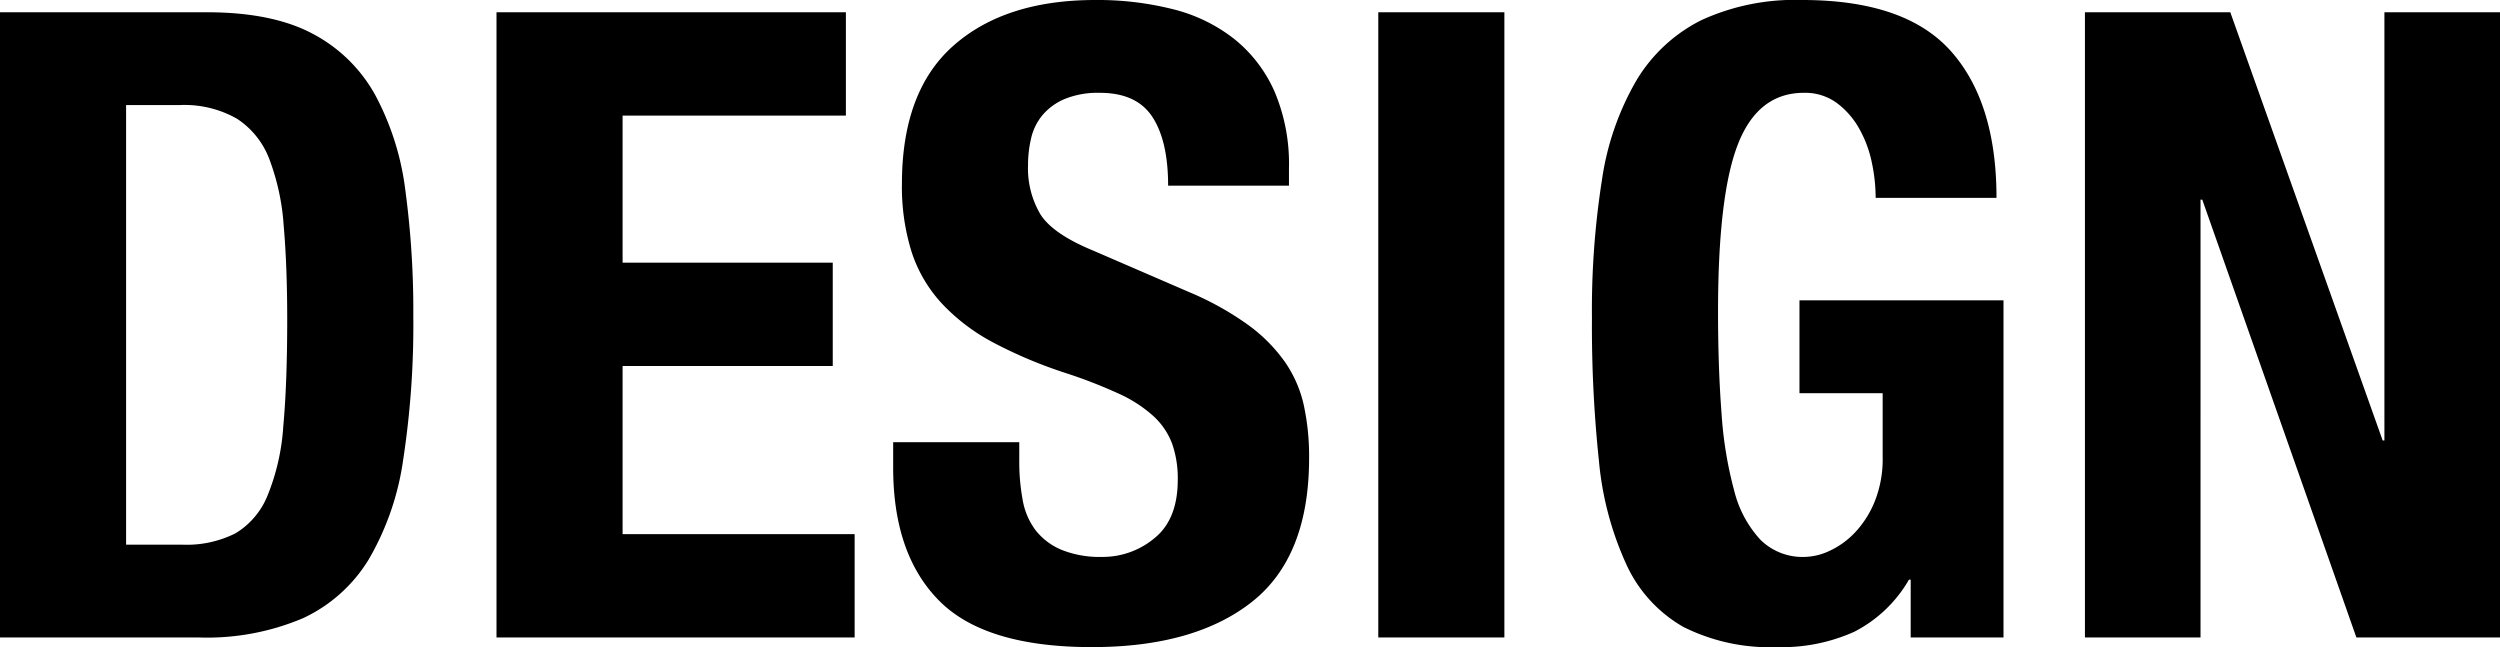
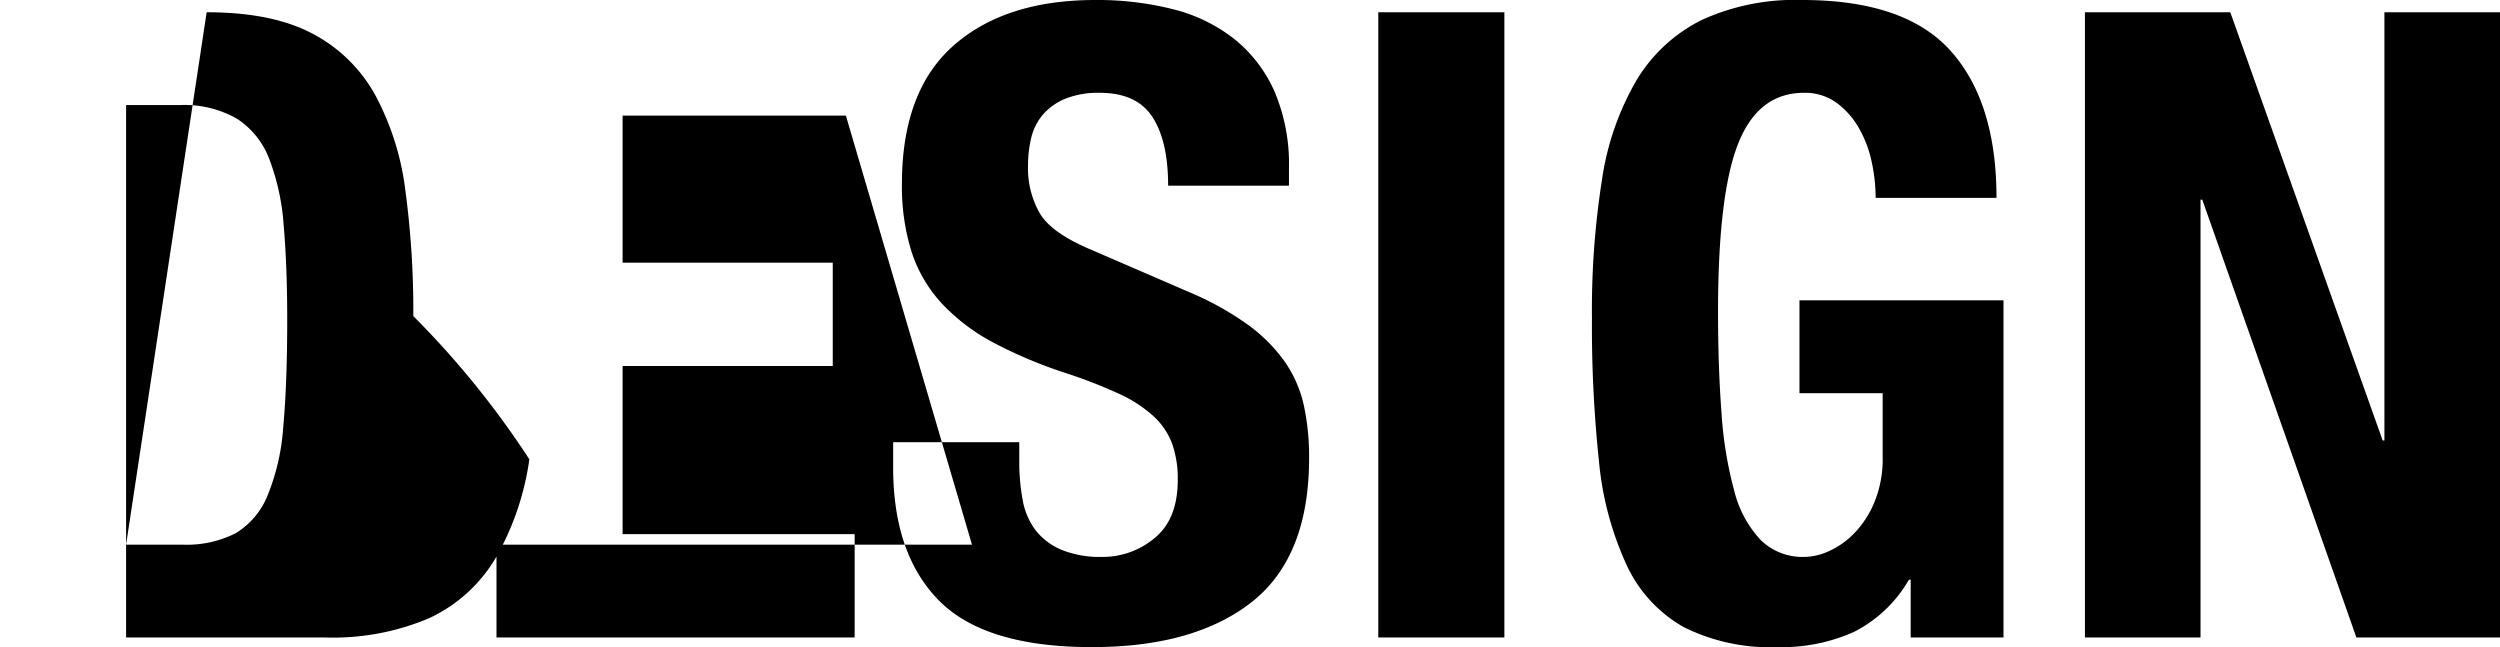
<svg xmlns="http://www.w3.org/2000/svg" width="285.5" height="73.9" viewBox="0 0 285.5 73.9">
-   <path id="pagelink_design" d="M-128-10.6V-60.8h6.1a12.133,12.133,0,0,1,6.55,1.55,9.516,9.516,0,0,1,3.7,4.6A26.405,26.405,0,0,1-110-47q.4,4.6.4,10.7,0,7.3-.45,12.2a25.161,25.161,0,0,1-1.8,7.9,8.917,8.917,0,0,1-3.65,4.3,12.367,12.367,0,0,1-6.1,1.3Zm-14.4-60.8V0h22.7a28.1,28.1,0,0,0,11.9-2.2,17.336,17.336,0,0,0,7.5-6.7,31.228,31.228,0,0,0,3.95-11.45A101.468,101.468,0,0,0-95.2-36.7,103.294,103.294,0,0,0-96.1-51a31.118,31.118,0,0,0-3.45-10.95,17.425,17.425,0,0,0-7.15-7q-4.6-2.45-12.1-2.45Zm96.6,0H-85.7V0h40.9V-11.8H-71.3V-31h24V-42.8h-24V-59.6h25.5ZM-26-22.3H-40.4v2.9q0,9.9,5.25,15.2T-17.7,1.1Q-6,1.1.55-4.05T7.1-20.5a27.711,27.711,0,0,0-.6-6,13.992,13.992,0,0,0-2.15-4.95A18.285,18.285,0,0,0,.2-35.65,34.025,34.025,0,0,0-6.5-39.4l-11.1-4.8q-4.6-1.9-6-4.15A10.315,10.315,0,0,1-25-53.9a13.6,13.6,0,0,1,.35-3.1,6.374,6.374,0,0,1,1.3-2.65A6.735,6.735,0,0,1-20.8-61.5a10,10,0,0,1,4-.7q4.2,0,6,2.75T-9-51.6H4.8v-2a21.129,21.129,0,0,0-1.65-8.75,15.9,15.9,0,0,0-4.6-6,18.545,18.545,0,0,0-7-3.4A35.211,35.211,0,0,0-17.3-72.8q-10.3,0-16.2,5.2t-5.9,15.8a24.85,24.85,0,0,0,1.1,7.75,15.936,15.936,0,0,0,3.45,5.9A22.383,22.383,0,0,0-29-33.7a51.821,51.821,0,0,0,8.3,3.5,56.6,56.6,0,0,1,6.05,2.35A15.255,15.255,0,0,1-10.7-25.3a8.194,8.194,0,0,1,2.15,3.15A11.923,11.923,0,0,1-7.9-18q0,4.5-2.65,6.65A9.2,9.2,0,0,1-16.5-9.2a11.759,11.759,0,0,1-4.65-.8,7.4,7.4,0,0,1-2.95-2.2,7.952,7.952,0,0,1-1.5-3.45A23.829,23.829,0,0,1-26-20.2ZM15,0H29.4V-71.4H15ZM71.8-50.2H85.6q0-10.9-5.2-16.75t-17-5.85a25.6,25.6,0,0,0-11.5,2.3,18.048,18.048,0,0,0-7.4,6.85A31.579,31.579,0,0,0,40.55-52.3,95.77,95.77,0,0,0,39.4-36.5a146.838,146.838,0,0,0,.8,16.35A36.283,36.283,0,0,0,43.35-8.3a15.724,15.724,0,0,0,6.5,7.1A22.065,22.065,0,0,0,60.6,1.1,20.082,20.082,0,0,0,69.35-.65,15.173,15.173,0,0,0,75.6-6.6h.2V0H86.4V-38.5H63.1v10.6h9.5v7.3a13.015,13.015,0,0,1-.9,5.05A11.374,11.374,0,0,1,69.45-12a9.442,9.442,0,0,1-2.9,2.1,6.988,6.988,0,0,1-2.85.7,6.833,6.833,0,0,1-5.05-1.95,12.755,12.755,0,0,1-3-5.6A44.907,44.907,0,0,1,54.2-25.6q-.4-5.2-.4-11.6,0-13.4,2.3-19.2t7.5-5.8a6.117,6.117,0,0,1,3.75,1.15,9.314,9.314,0,0,1,2.55,2.9,13.339,13.339,0,0,1,1.45,3.85A19.54,19.54,0,0,1,71.8-50.2Zm40.5-21.2H95.7V0h13.2V-50h.2L126.7,0h16.4V-71.4H129.9v48.9h-.2Z" transform="translate(142.4 72.8)" />
+   <path id="pagelink_design" d="M-128-10.6V-60.8h6.1a12.133,12.133,0,0,1,6.55,1.55,9.516,9.516,0,0,1,3.7,4.6A26.405,26.405,0,0,1-110-47q.4,4.6.4,10.7,0,7.3-.45,12.2a25.161,25.161,0,0,1-1.8,7.9,8.917,8.917,0,0,1-3.65,4.3,12.367,12.367,0,0,1-6.1,1.3ZV0h22.7a28.1,28.1,0,0,0,11.9-2.2,17.336,17.336,0,0,0,7.5-6.7,31.228,31.228,0,0,0,3.95-11.45A101.468,101.468,0,0,0-95.2-36.7,103.294,103.294,0,0,0-96.1-51a31.118,31.118,0,0,0-3.45-10.95,17.425,17.425,0,0,0-7.15-7q-4.6-2.45-12.1-2.45Zm96.6,0H-85.7V0h40.9V-11.8H-71.3V-31h24V-42.8h-24V-59.6h25.5ZM-26-22.3H-40.4v2.9q0,9.9,5.25,15.2T-17.7,1.1Q-6,1.1.55-4.05T7.1-20.5a27.711,27.711,0,0,0-.6-6,13.992,13.992,0,0,0-2.15-4.95A18.285,18.285,0,0,0,.2-35.65,34.025,34.025,0,0,0-6.5-39.4l-11.1-4.8q-4.6-1.9-6-4.15A10.315,10.315,0,0,1-25-53.9a13.6,13.6,0,0,1,.35-3.1,6.374,6.374,0,0,1,1.3-2.65A6.735,6.735,0,0,1-20.8-61.5a10,10,0,0,1,4-.7q4.2,0,6,2.75T-9-51.6H4.8v-2a21.129,21.129,0,0,0-1.65-8.75,15.9,15.9,0,0,0-4.6-6,18.545,18.545,0,0,0-7-3.4A35.211,35.211,0,0,0-17.3-72.8q-10.3,0-16.2,5.2t-5.9,15.8a24.85,24.85,0,0,0,1.1,7.75,15.936,15.936,0,0,0,3.45,5.9A22.383,22.383,0,0,0-29-33.7a51.821,51.821,0,0,0,8.3,3.5,56.6,56.6,0,0,1,6.05,2.35A15.255,15.255,0,0,1-10.7-25.3a8.194,8.194,0,0,1,2.15,3.15A11.923,11.923,0,0,1-7.9-18q0,4.5-2.65,6.65A9.2,9.2,0,0,1-16.5-9.2a11.759,11.759,0,0,1-4.65-.8,7.4,7.4,0,0,1-2.95-2.2,7.952,7.952,0,0,1-1.5-3.45A23.829,23.829,0,0,1-26-20.2ZM15,0H29.4V-71.4H15ZM71.8-50.2H85.6q0-10.9-5.2-16.75t-17-5.85a25.6,25.6,0,0,0-11.5,2.3,18.048,18.048,0,0,0-7.4,6.85A31.579,31.579,0,0,0,40.55-52.3,95.77,95.77,0,0,0,39.4-36.5a146.838,146.838,0,0,0,.8,16.35A36.283,36.283,0,0,0,43.35-8.3a15.724,15.724,0,0,0,6.5,7.1A22.065,22.065,0,0,0,60.6,1.1,20.082,20.082,0,0,0,69.35-.65,15.173,15.173,0,0,0,75.6-6.6h.2V0H86.4V-38.5H63.1v10.6h9.5v7.3a13.015,13.015,0,0,1-.9,5.05A11.374,11.374,0,0,1,69.45-12a9.442,9.442,0,0,1-2.9,2.1,6.988,6.988,0,0,1-2.85.7,6.833,6.833,0,0,1-5.05-1.95,12.755,12.755,0,0,1-3-5.6A44.907,44.907,0,0,1,54.2-25.6q-.4-5.2-.4-11.6,0-13.4,2.3-19.2t7.5-5.8a6.117,6.117,0,0,1,3.75,1.15,9.314,9.314,0,0,1,2.55,2.9,13.339,13.339,0,0,1,1.45,3.85A19.54,19.54,0,0,1,71.8-50.2Zm40.5-21.2H95.7V0h13.2V-50h.2L126.7,0h16.4V-71.4H129.9v48.9h-.2Z" transform="translate(142.4 72.8)" />
</svg>